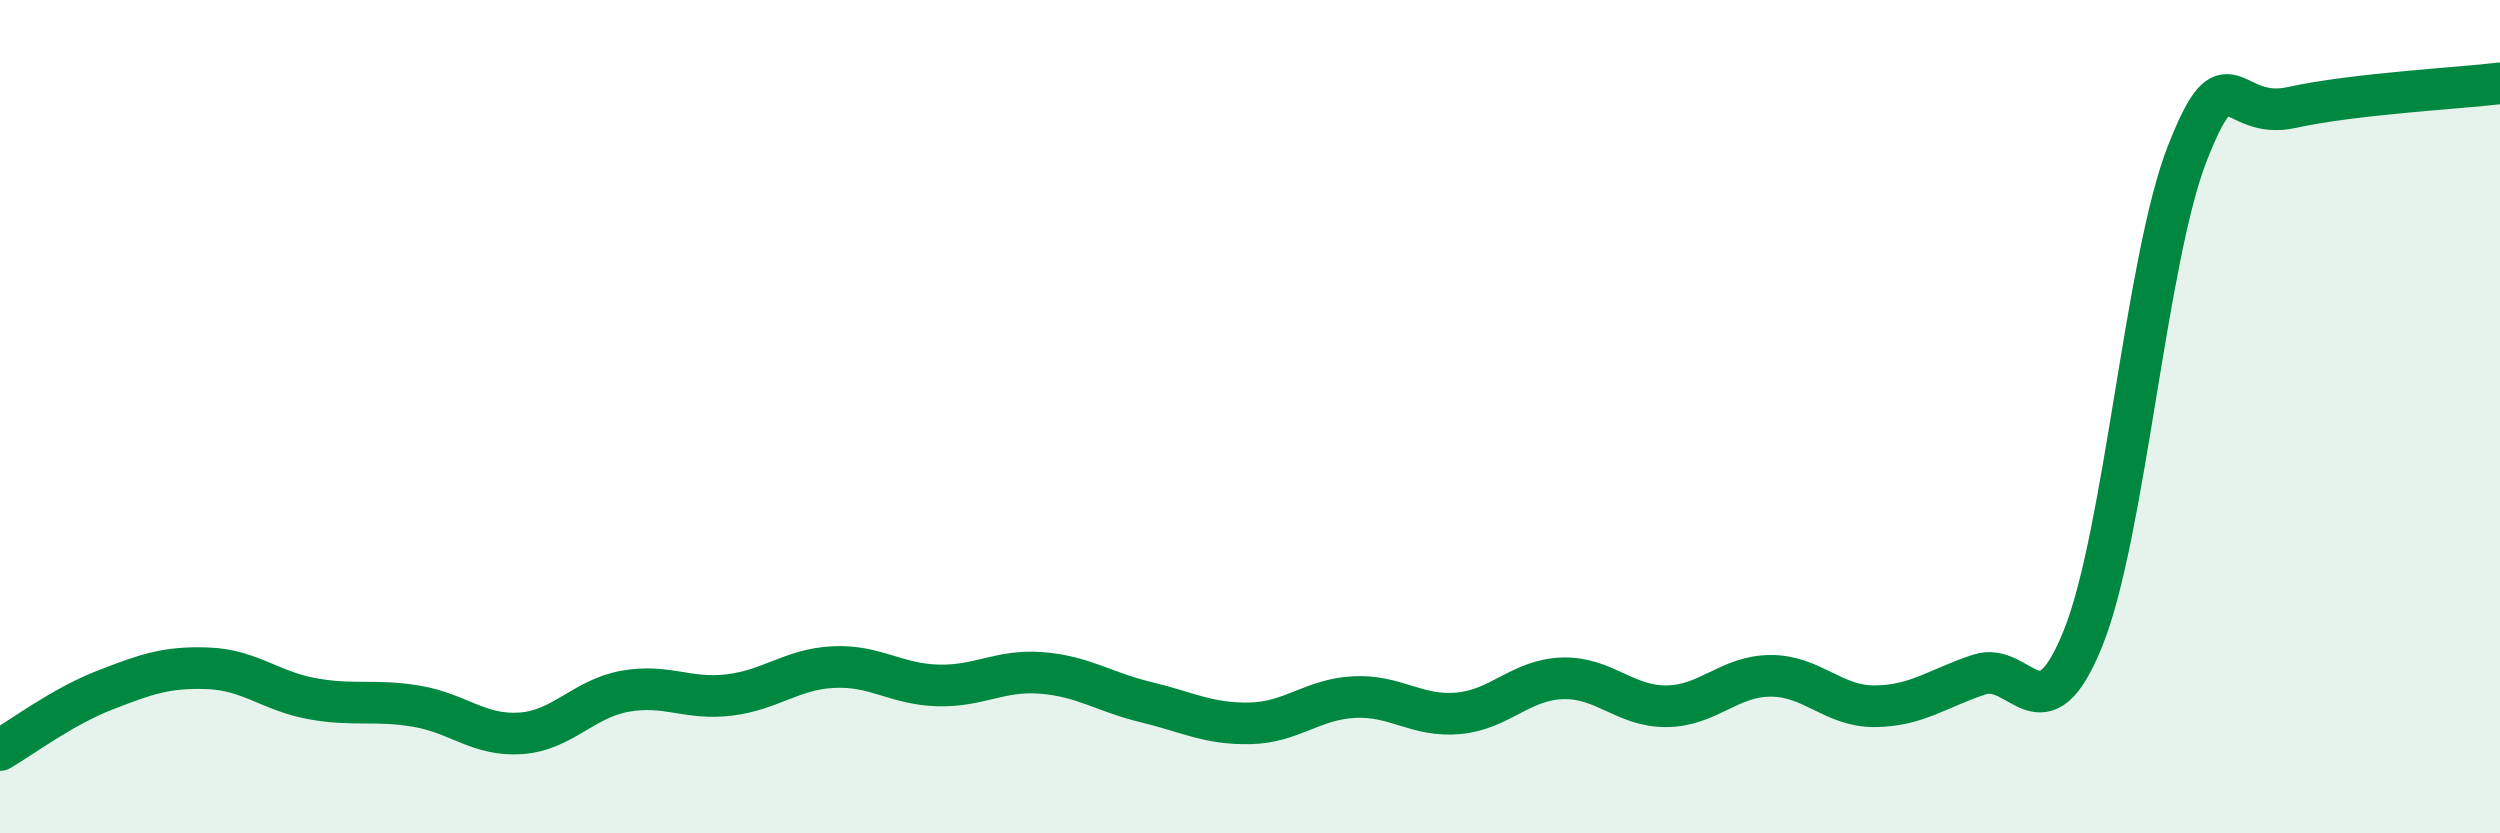
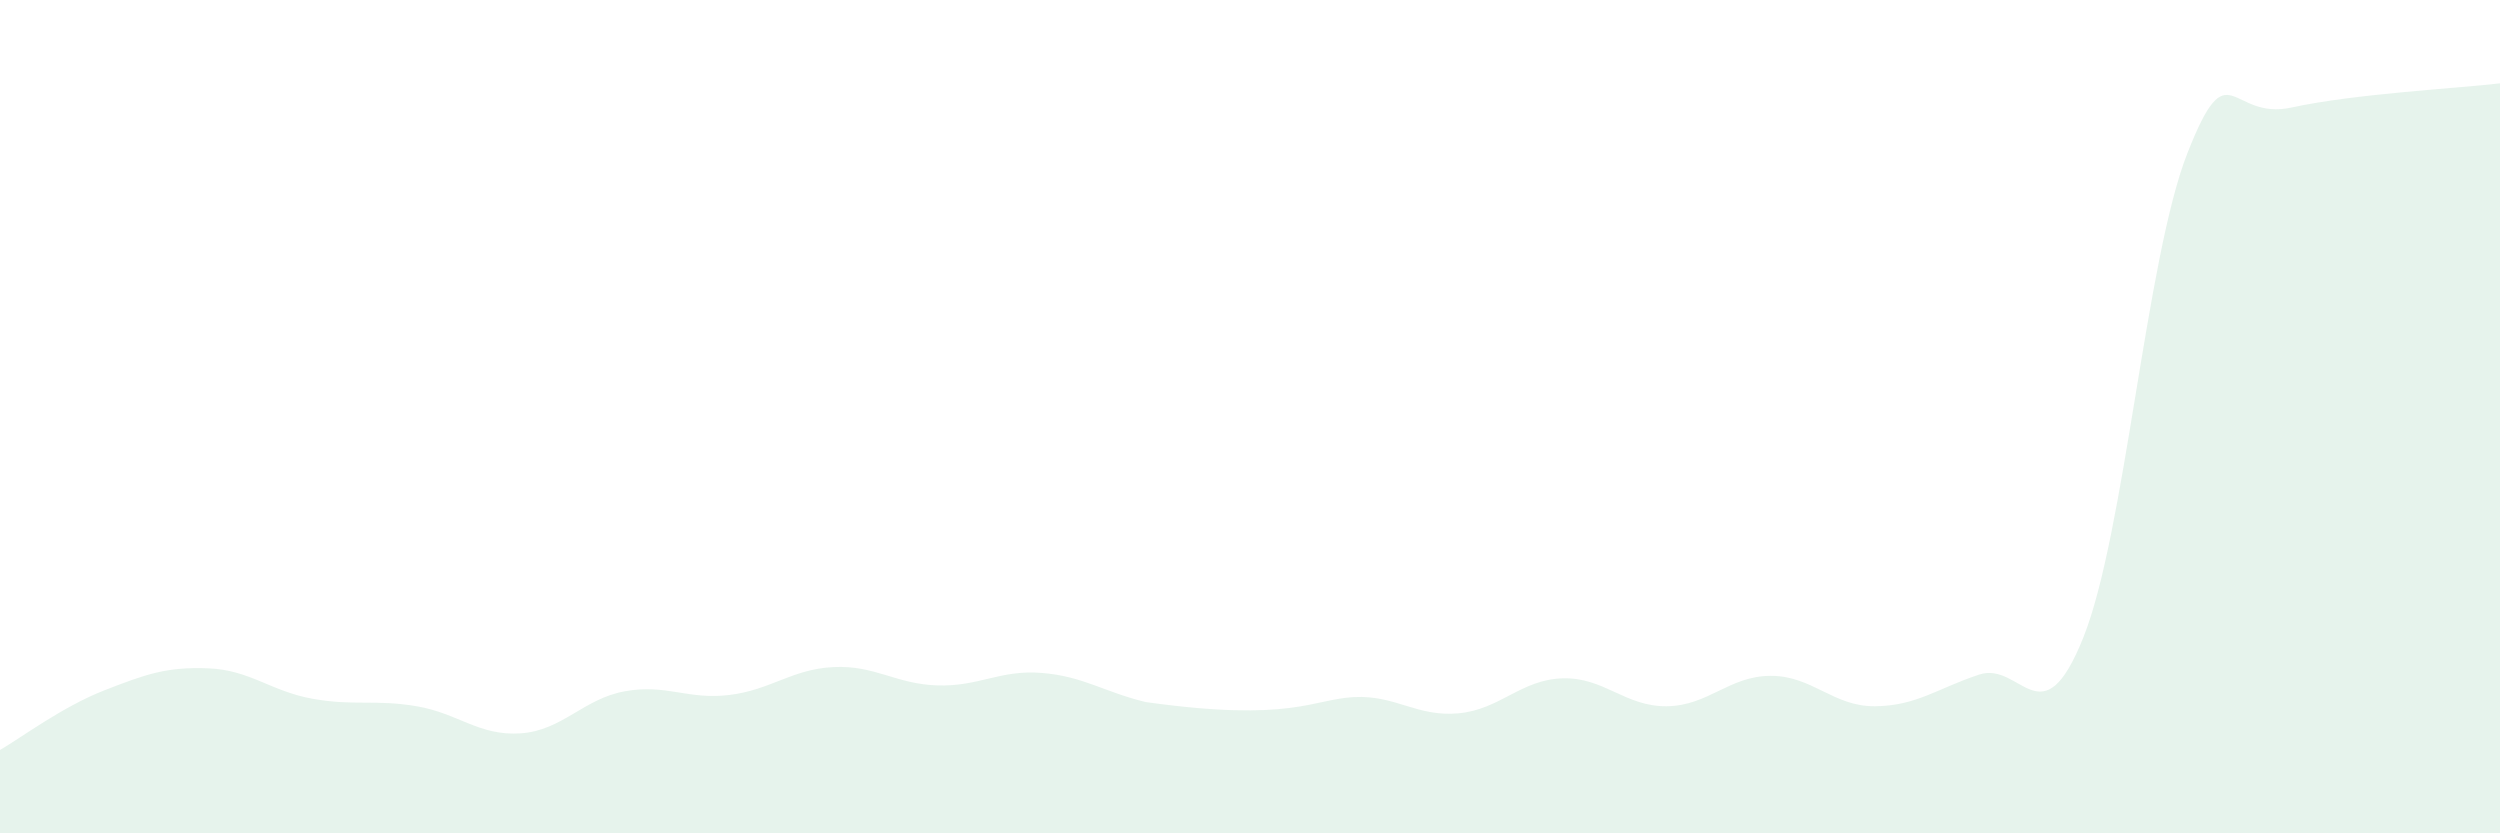
<svg xmlns="http://www.w3.org/2000/svg" width="60" height="20" viewBox="0 0 60 20">
-   <path d="M 0,18 C 0.5,17.71 1.5,16.96 2.5,16.57 C 3.5,16.18 4,16 5,16.04 C 6,16.08 6.5,16.59 7.5,16.77 C 8.5,16.95 9,16.78 10,16.95 C 11,17.12 11.5,17.67 12.5,17.6 C 13.5,17.53 14,16.77 15,16.59 C 16,16.41 16.5,16.8 17.5,16.68 C 18.5,16.56 19,16.06 20,16.01 C 21,15.96 21.5,16.42 22.5,16.45 C 23.5,16.48 24,16.07 25,16.15 C 26,16.23 26.5,16.61 27.5,16.85 C 28.5,17.09 29,17.38 30,17.36 C 31,17.34 31.5,16.78 32.5,16.73 C 33.5,16.68 34,17.21 35,17.12 C 36,17.03 36.5,16.31 37.5,16.28 C 38.5,16.25 39,16.96 40,16.95 C 41,16.94 41.5,16.22 42.5,16.22 C 43.5,16.22 44,16.96 45,16.95 C 46,16.94 46.5,16.52 47.5,16.19 C 48.5,15.86 49,17.8 50,15.3 C 51,12.8 51.5,6.21 52.5,3.67 C 53.5,1.13 53.5,2.91 55,2.58 C 56.5,2.25 59,2.12 60,2L60 20L0 20Z" fill="#008740" opacity="0.1" stroke-linecap="round" stroke-linejoin="round" />
-   <path d="M 0,18 C 0.5,17.71 1.5,16.96 2.5,16.57 C 3.5,16.18 4,16 5,16.04 C 6,16.08 6.5,16.59 7.5,16.77 C 8.5,16.95 9,16.78 10,16.95 C 11,17.12 11.5,17.67 12.5,17.6 C 13.5,17.53 14,16.77 15,16.59 C 16,16.41 16.5,16.8 17.5,16.68 C 18.5,16.56 19,16.06 20,16.01 C 21,15.96 21.5,16.42 22.5,16.45 C 23.5,16.48 24,16.07 25,16.15 C 26,16.23 26.5,16.61 27.5,16.85 C 28.5,17.09 29,17.38 30,17.36 C 31,17.34 31.5,16.78 32.5,16.73 C 33.5,16.68 34,17.21 35,17.12 C 36,17.03 36.5,16.31 37.5,16.28 C 38.5,16.25 39,16.96 40,16.95 C 41,16.94 41.5,16.22 42.5,16.22 C 43.5,16.22 44,16.96 45,16.95 C 46,16.94 46.5,16.52 47.5,16.19 C 48.5,15.86 49,17.8 50,15.3 C 51,12.8 51.5,6.21 52.5,3.67 C 53.5,1.13 53.5,2.91 55,2.58 C 56.5,2.25 59,2.12 60,2" stroke="#008740" stroke-width="1" fill="none" stroke-linecap="round" stroke-linejoin="round" />
+   <path d="M 0,18 C 0.5,17.71 1.5,16.96 2.5,16.57 C 3.5,16.18 4,16 5,16.04 C 6,16.08 6.5,16.59 7.5,16.77 C 8.5,16.95 9,16.78 10,16.95 C 11,17.12 11.5,17.67 12.5,17.6 C 13.5,17.53 14,16.77 15,16.59 C 16,16.41 16.5,16.8 17.5,16.68 C 18.5,16.56 19,16.06 20,16.01 C 21,15.96 21.5,16.42 22.5,16.45 C 23.5,16.48 24,16.07 25,16.15 C 26,16.23 26.5,16.61 27.5,16.85 C 31,17.34 31.5,16.78 32.5,16.73 C 33.5,16.68 34,17.21 35,17.12 C 36,17.03 36.5,16.31 37.5,16.28 C 38.5,16.25 39,16.96 40,16.95 C 41,16.94 41.5,16.22 42.5,16.22 C 43.5,16.22 44,16.96 45,16.95 C 46,16.94 46.5,16.52 47.5,16.19 C 48.5,15.86 49,17.8 50,15.3 C 51,12.8 51.5,6.21 52.5,3.67 C 53.5,1.13 53.5,2.91 55,2.58 C 56.5,2.25 59,2.12 60,2L60 20L0 20Z" fill="#008740" opacity="0.1" stroke-linecap="round" stroke-linejoin="round" />
</svg>